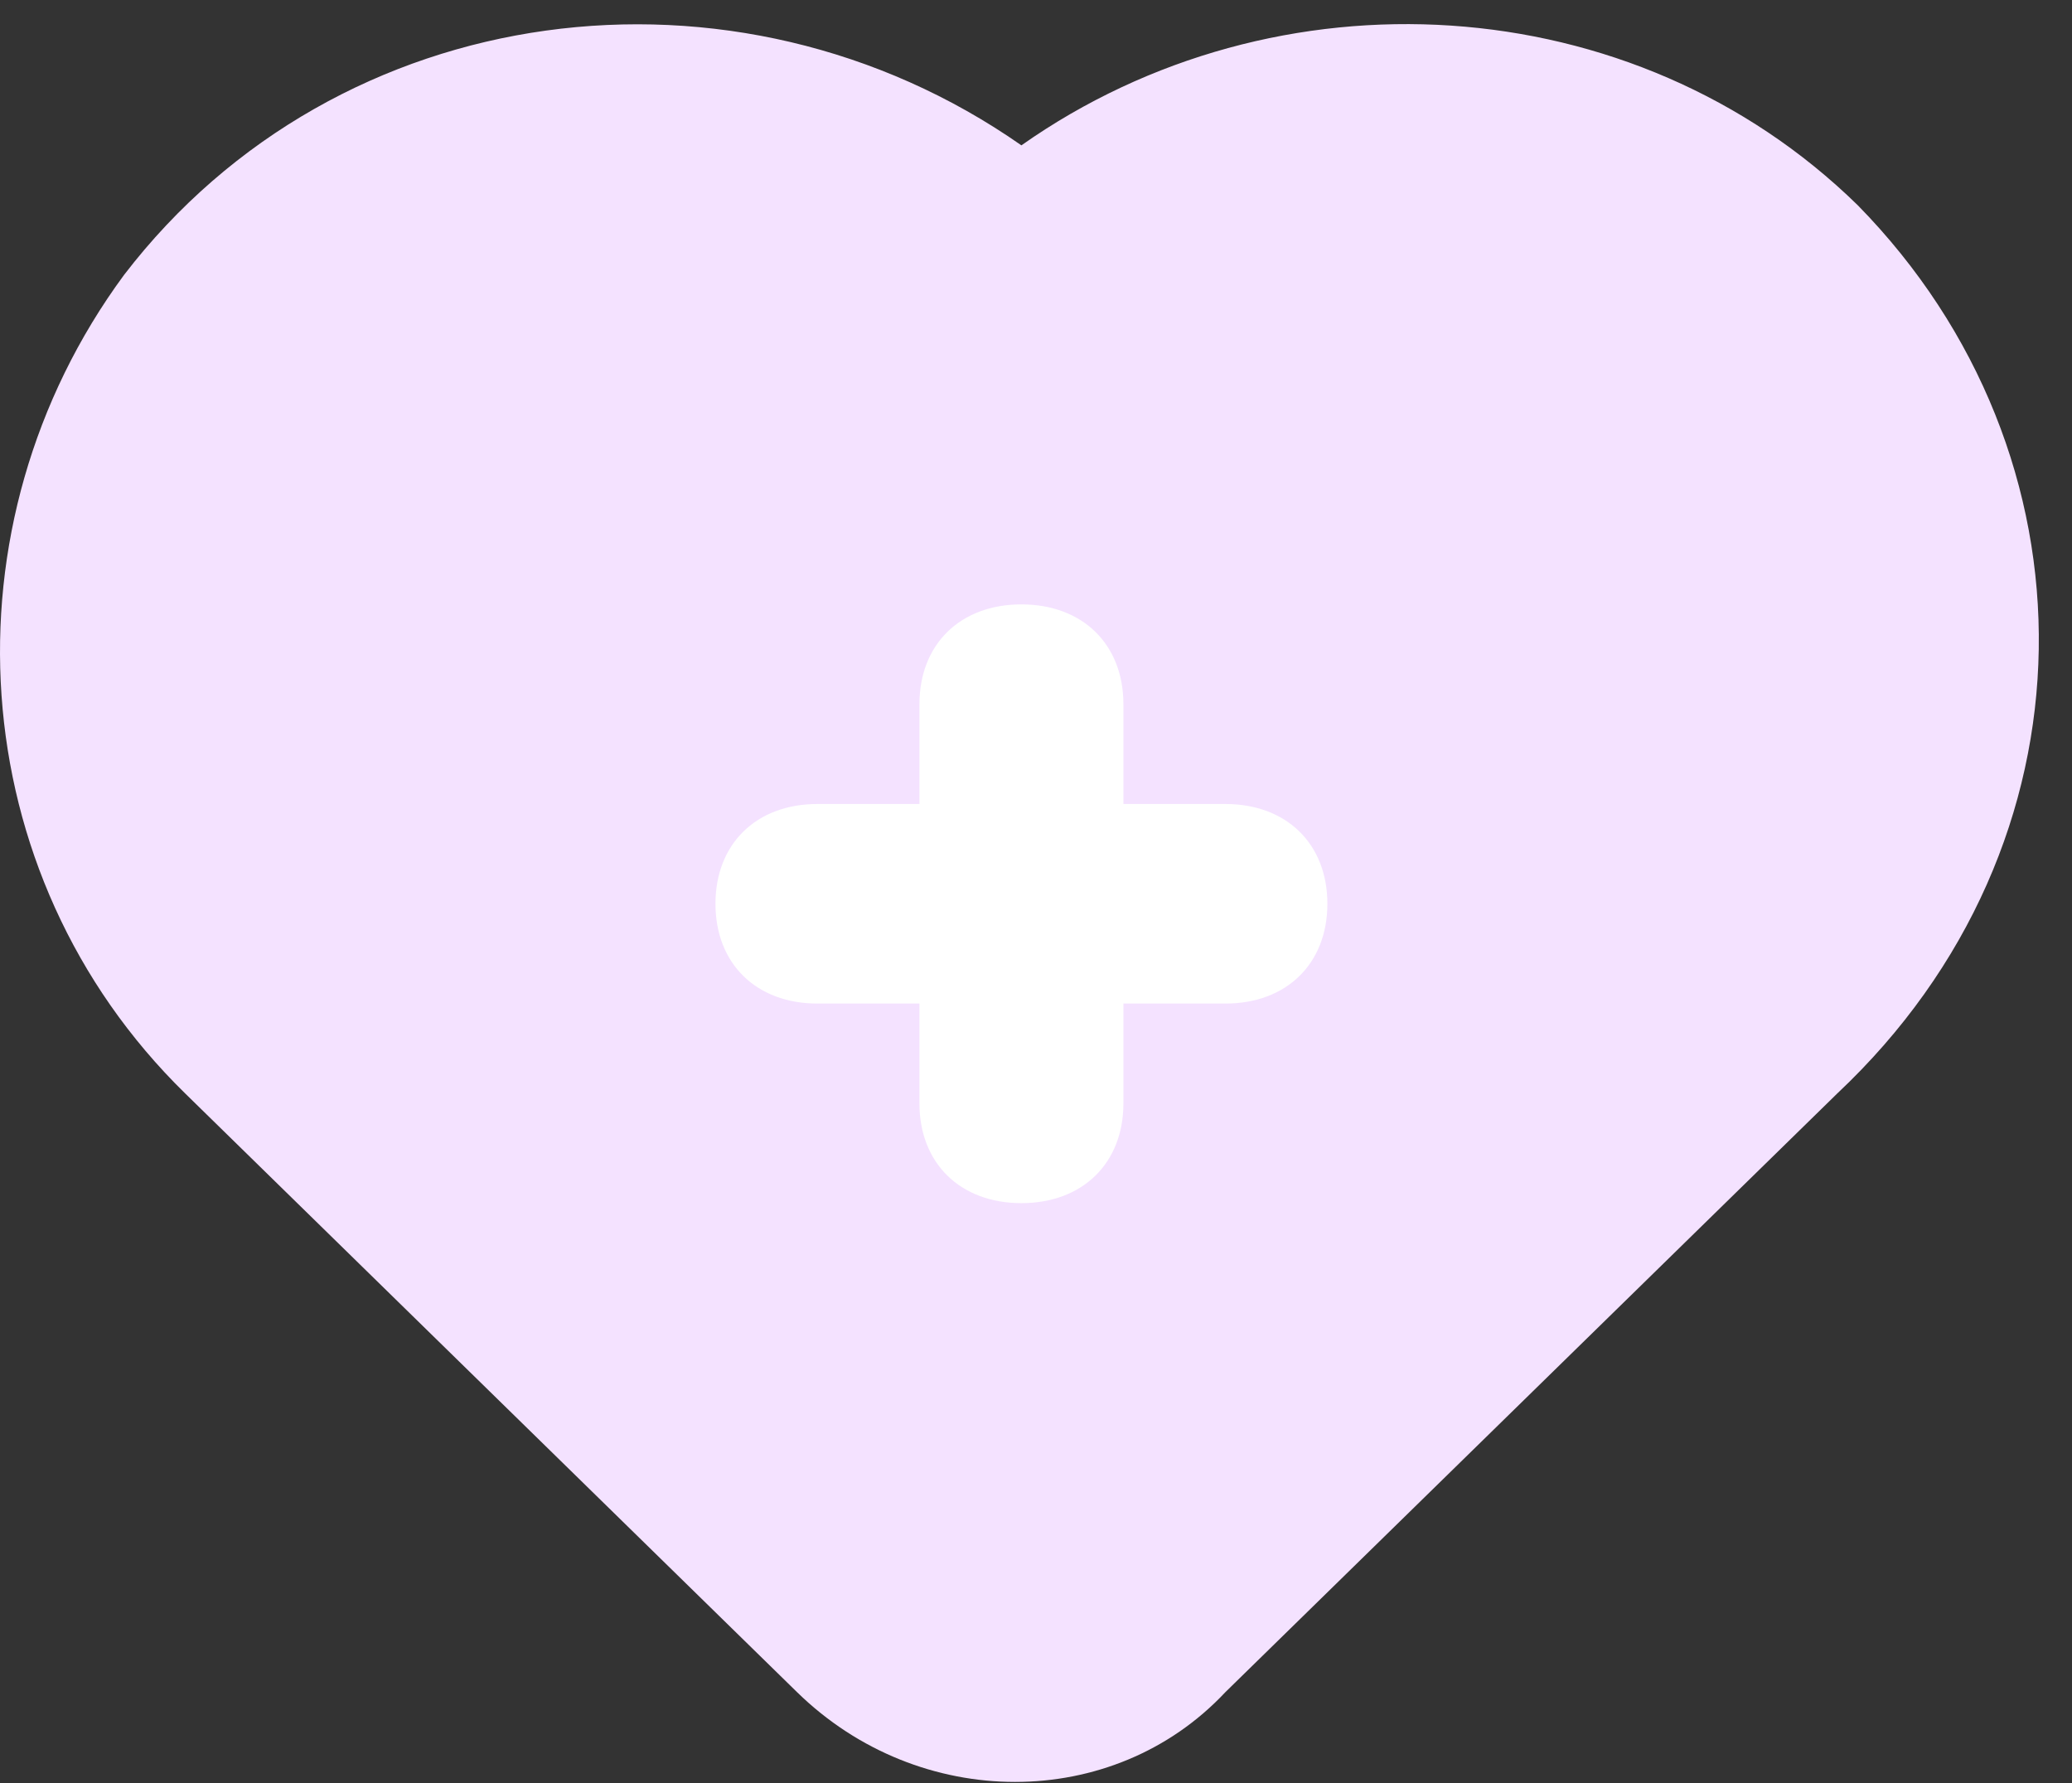
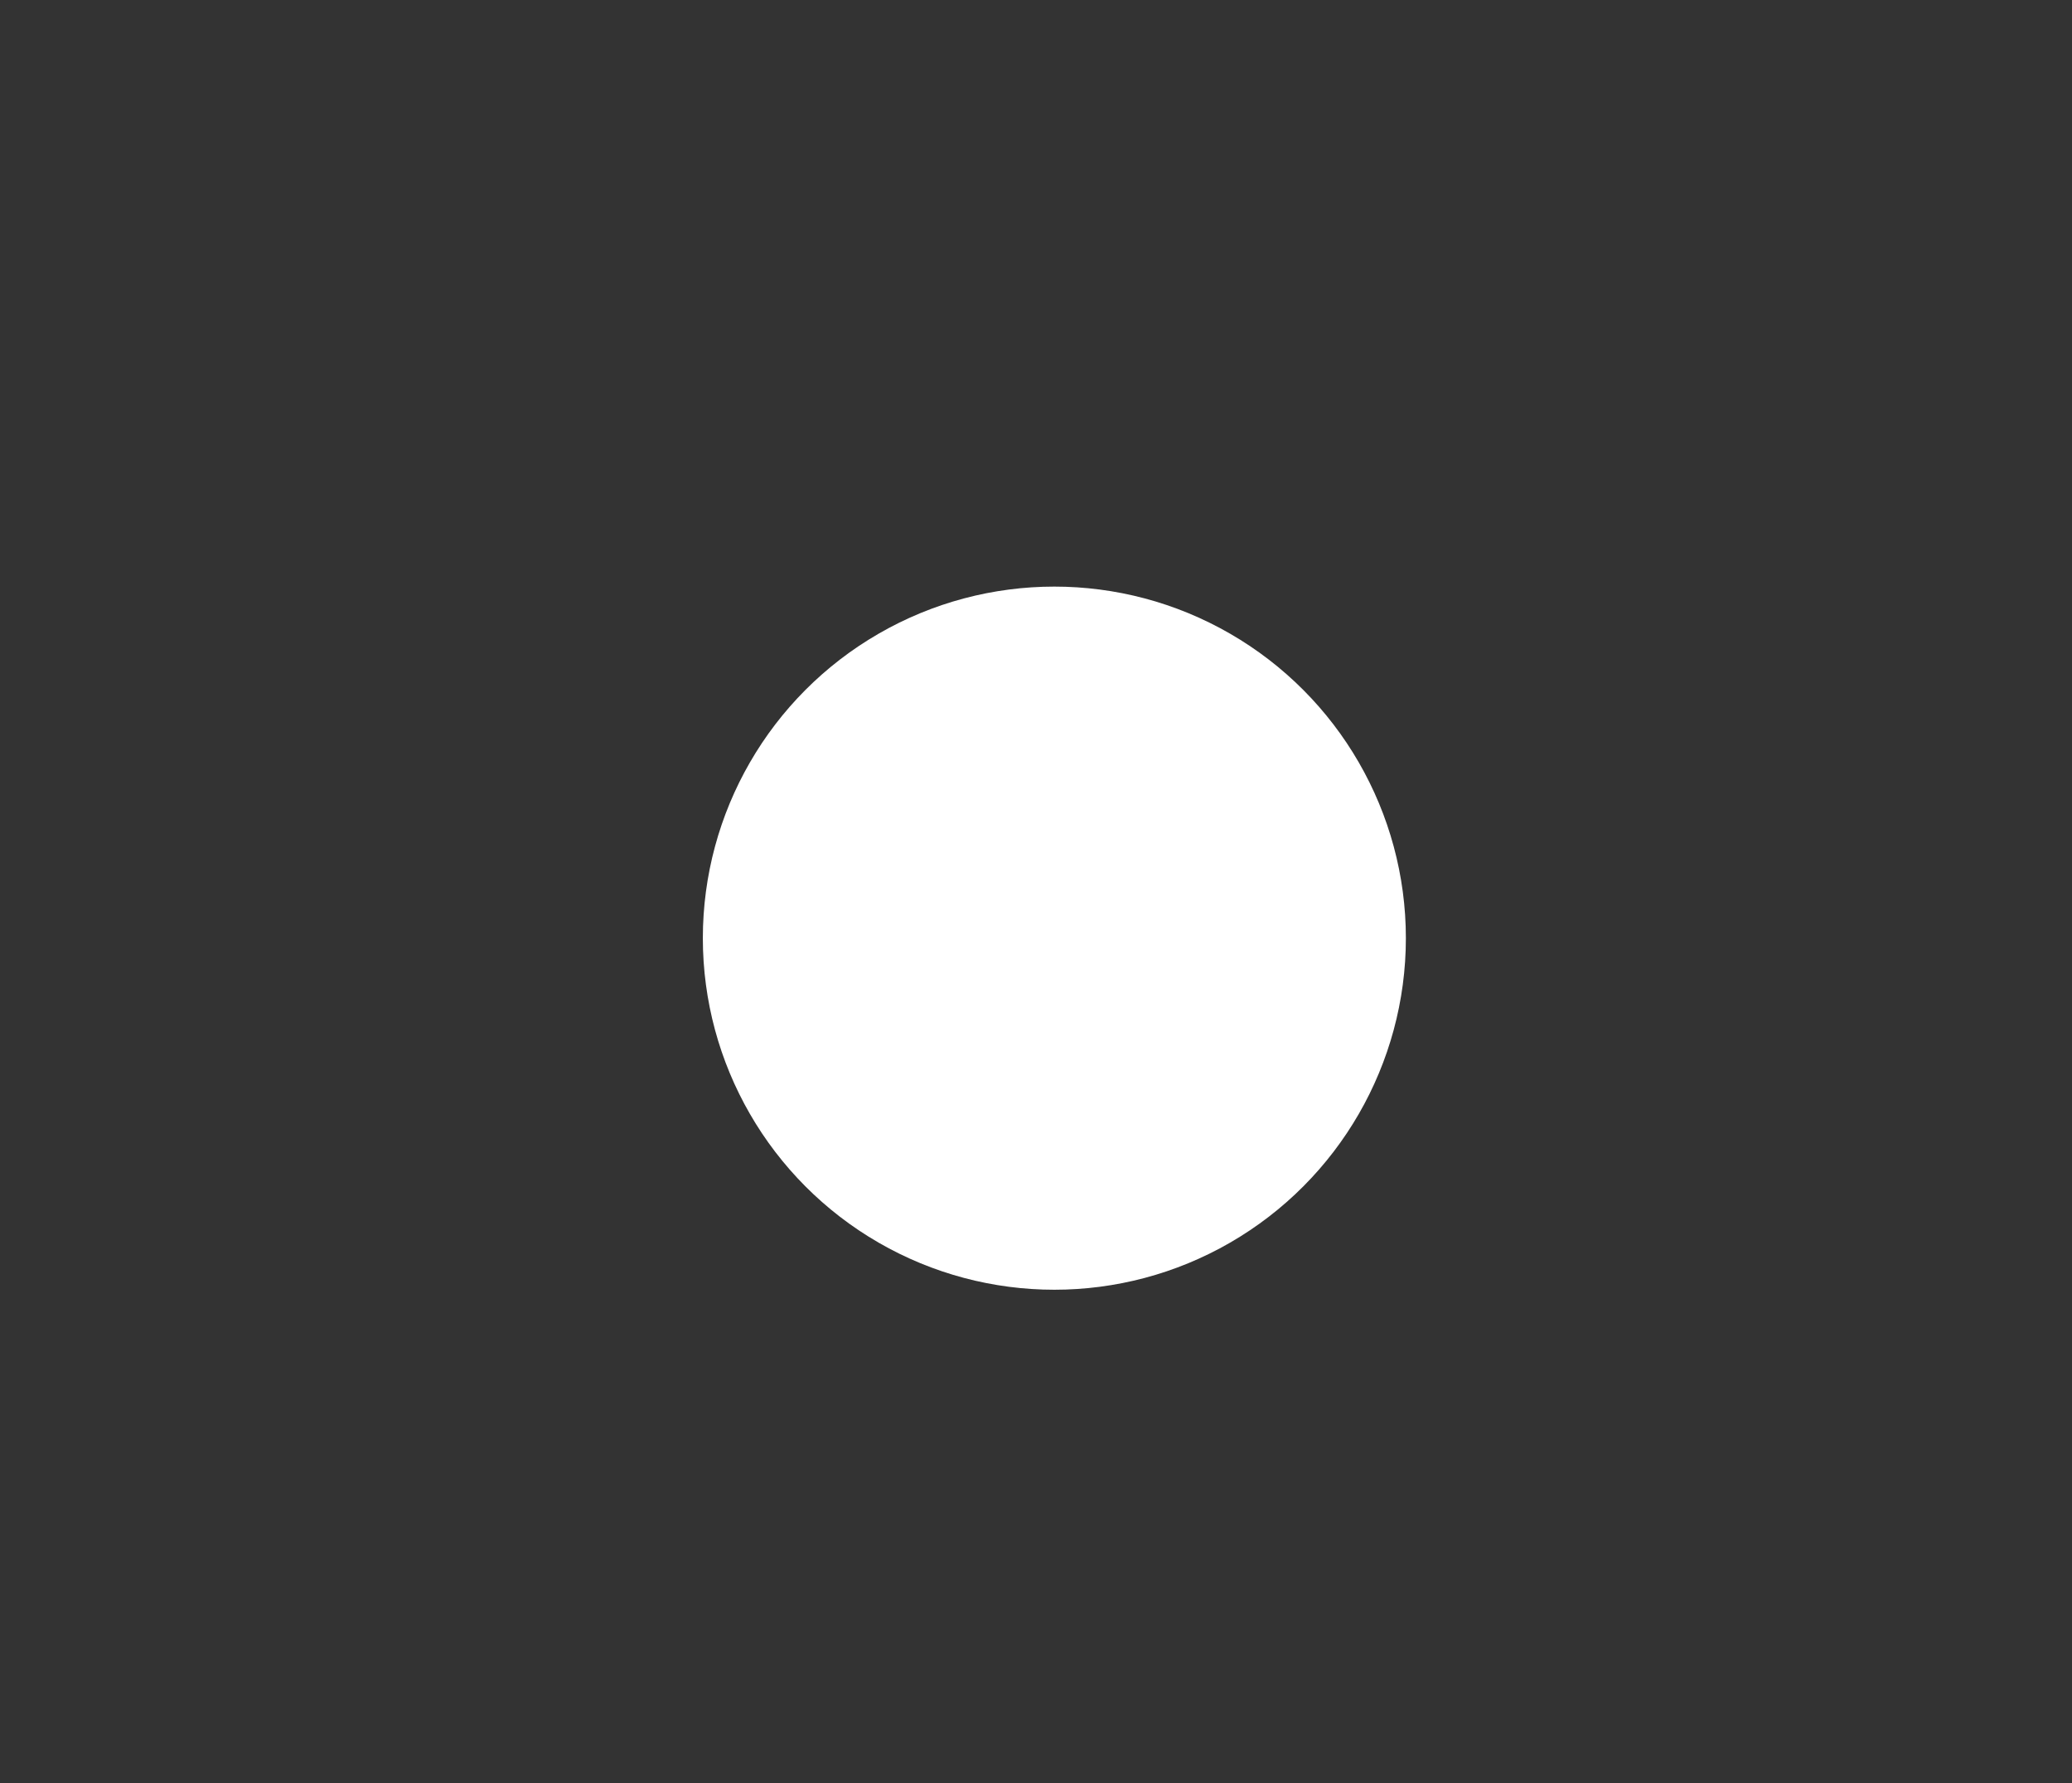
<svg xmlns="http://www.w3.org/2000/svg" width="43" height="37" viewBox="0 0 43 37" fill="none">
  <rect x="0" y="0" width="43" height="37" fill="#333333" stroke="none" />
  <circle cx="21.881" cy="19.467" r="7.295" fill="white" />
-   <path d="M38.553 4.258C33.897 -0.297 26.489 -0.711 21.197 3.016C15.271 -1.125 7.016 -0.09 2.572 5.708C-1.238 10.884 -0.815 18.132 3.842 22.688L16.541 35.112C19.081 37.596 23.102 37.596 25.43 35.112L38.13 22.688C43.633 17.511 43.633 9.435 38.553 4.258ZM25.43 20.824H23.314V22.895C23.314 24.137 22.467 24.965 21.197 24.965C19.927 24.965 19.081 24.137 19.081 22.895V20.824H16.964C15.694 20.824 14.848 19.996 14.848 18.753C14.848 17.511 15.694 16.683 16.964 16.683H19.081V14.612C19.081 13.369 19.927 12.541 21.197 12.541C22.467 12.541 23.314 13.369 23.314 14.612V16.683H25.43C26.7 16.683 27.547 17.511 27.547 18.753C27.547 19.996 26.7 20.824 25.43 20.824Z" fill="#F4E2FF" />
</svg>